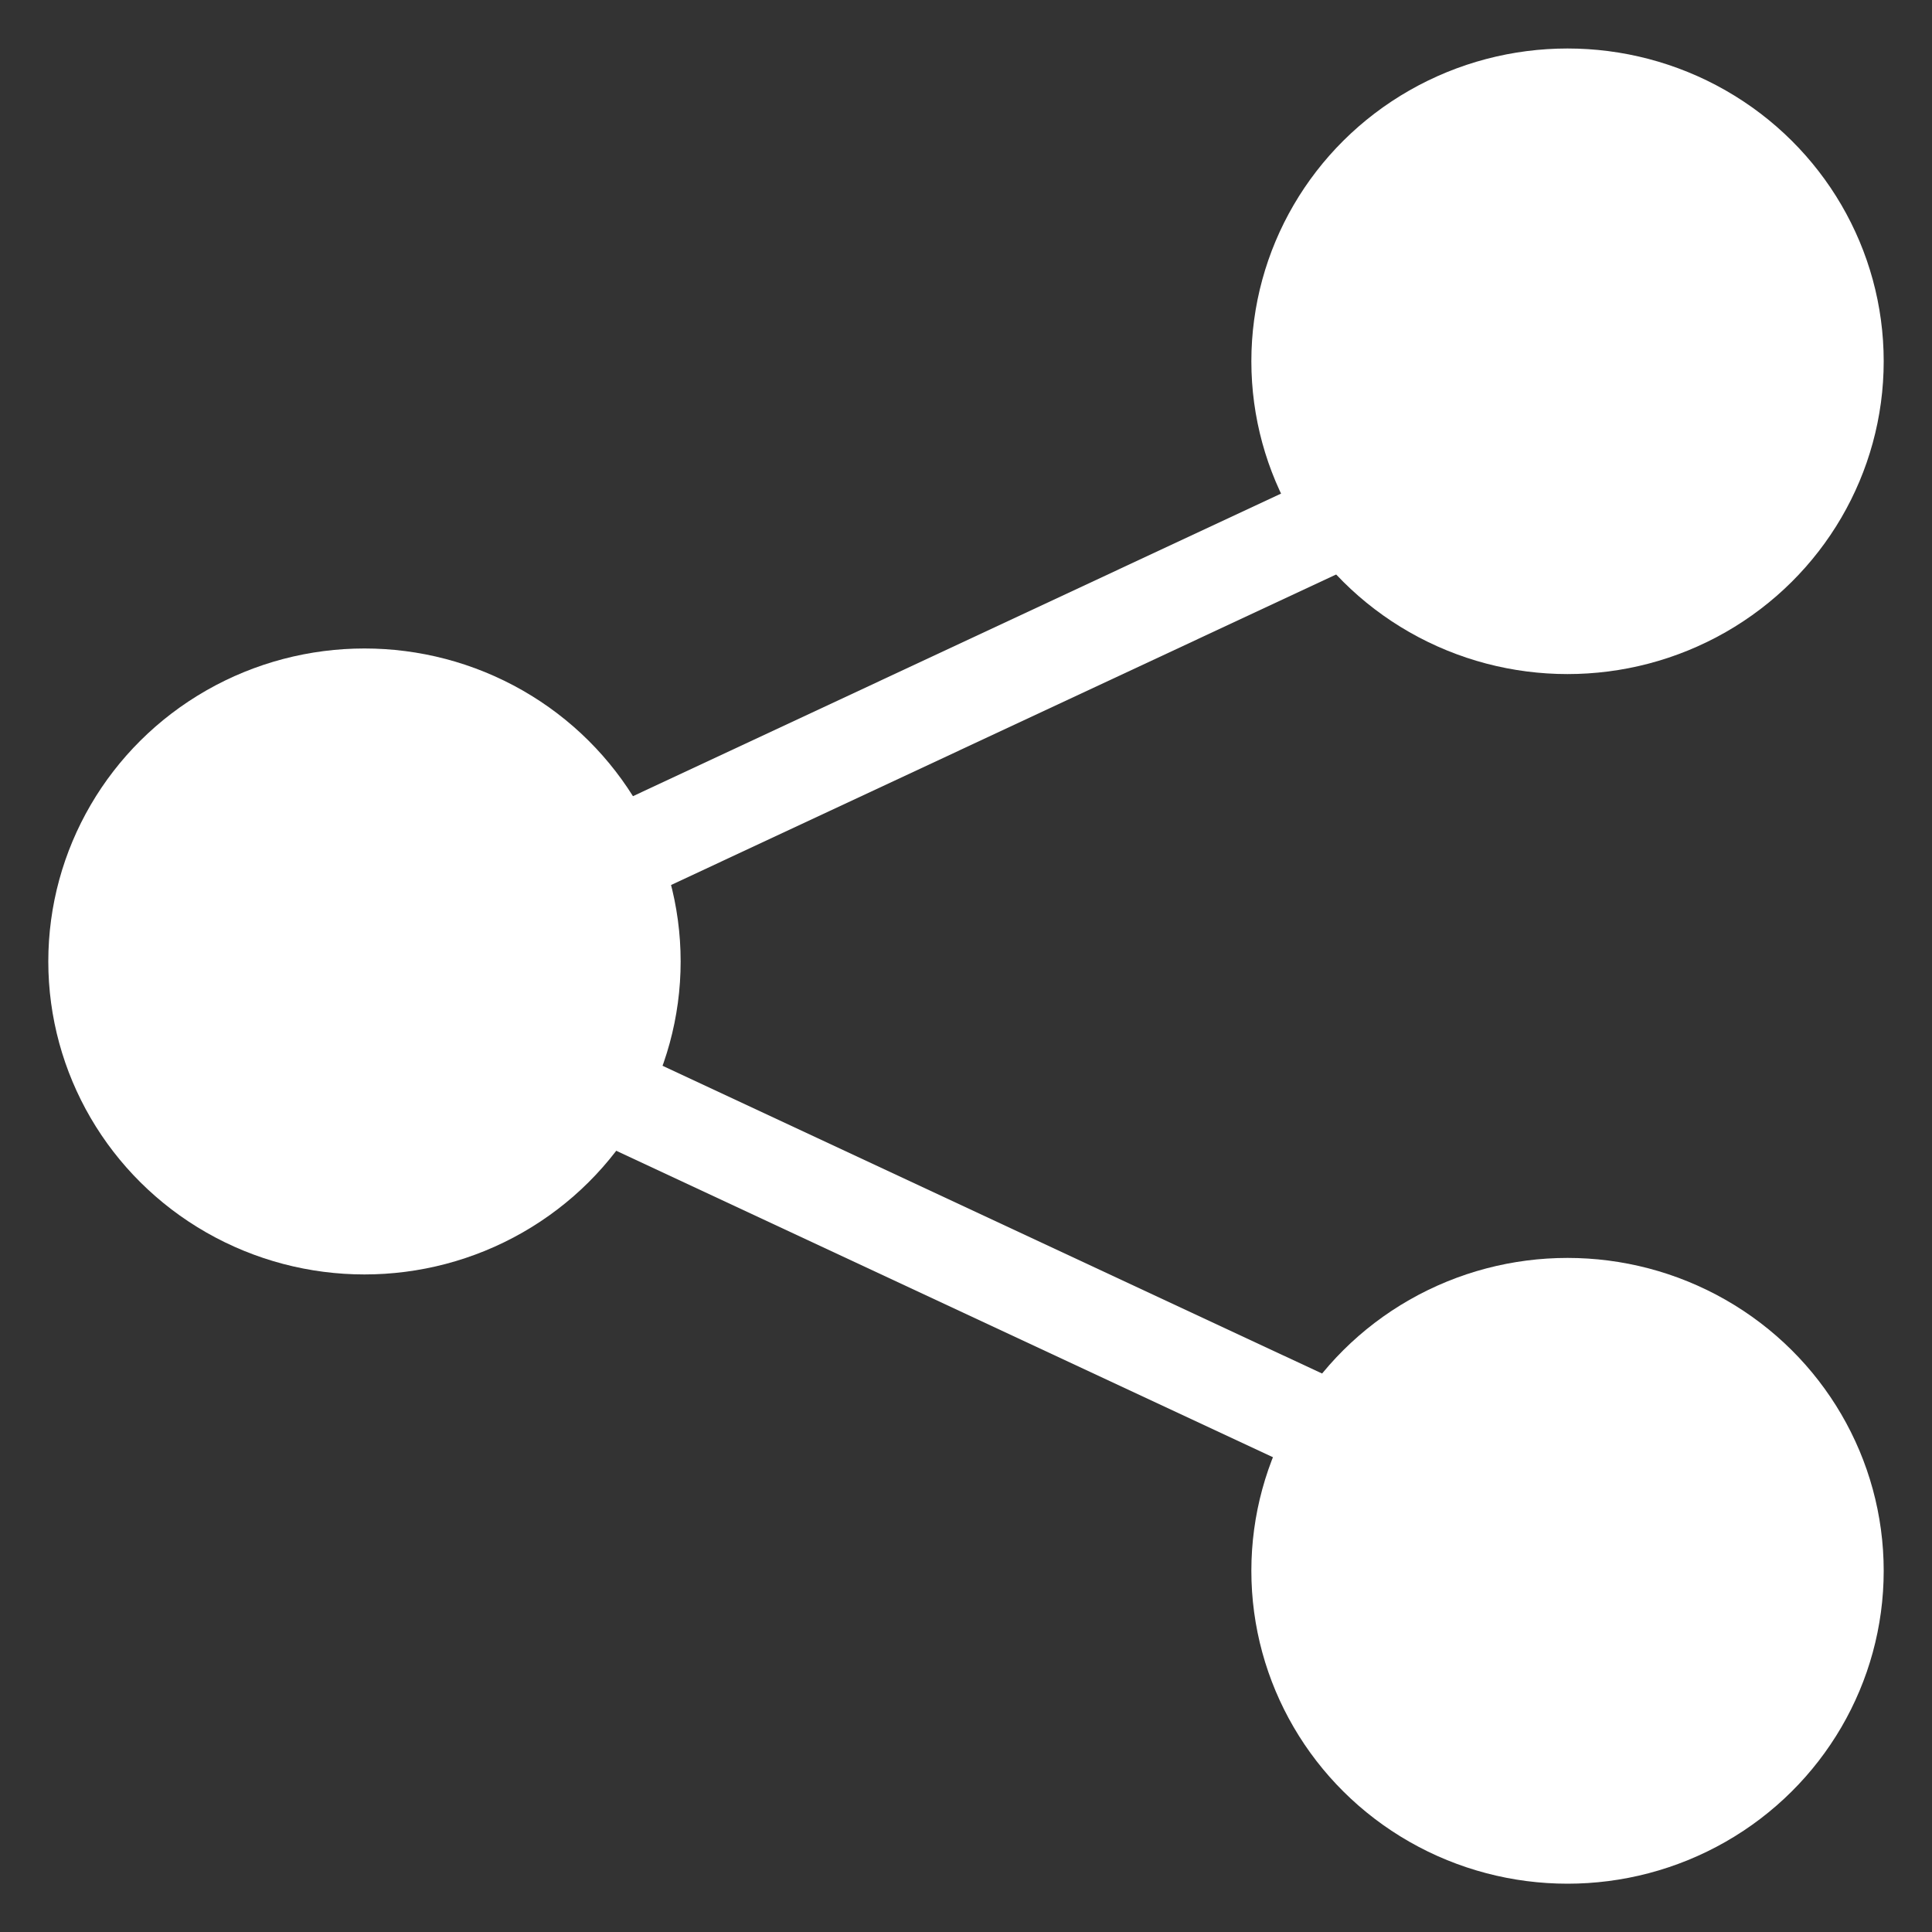
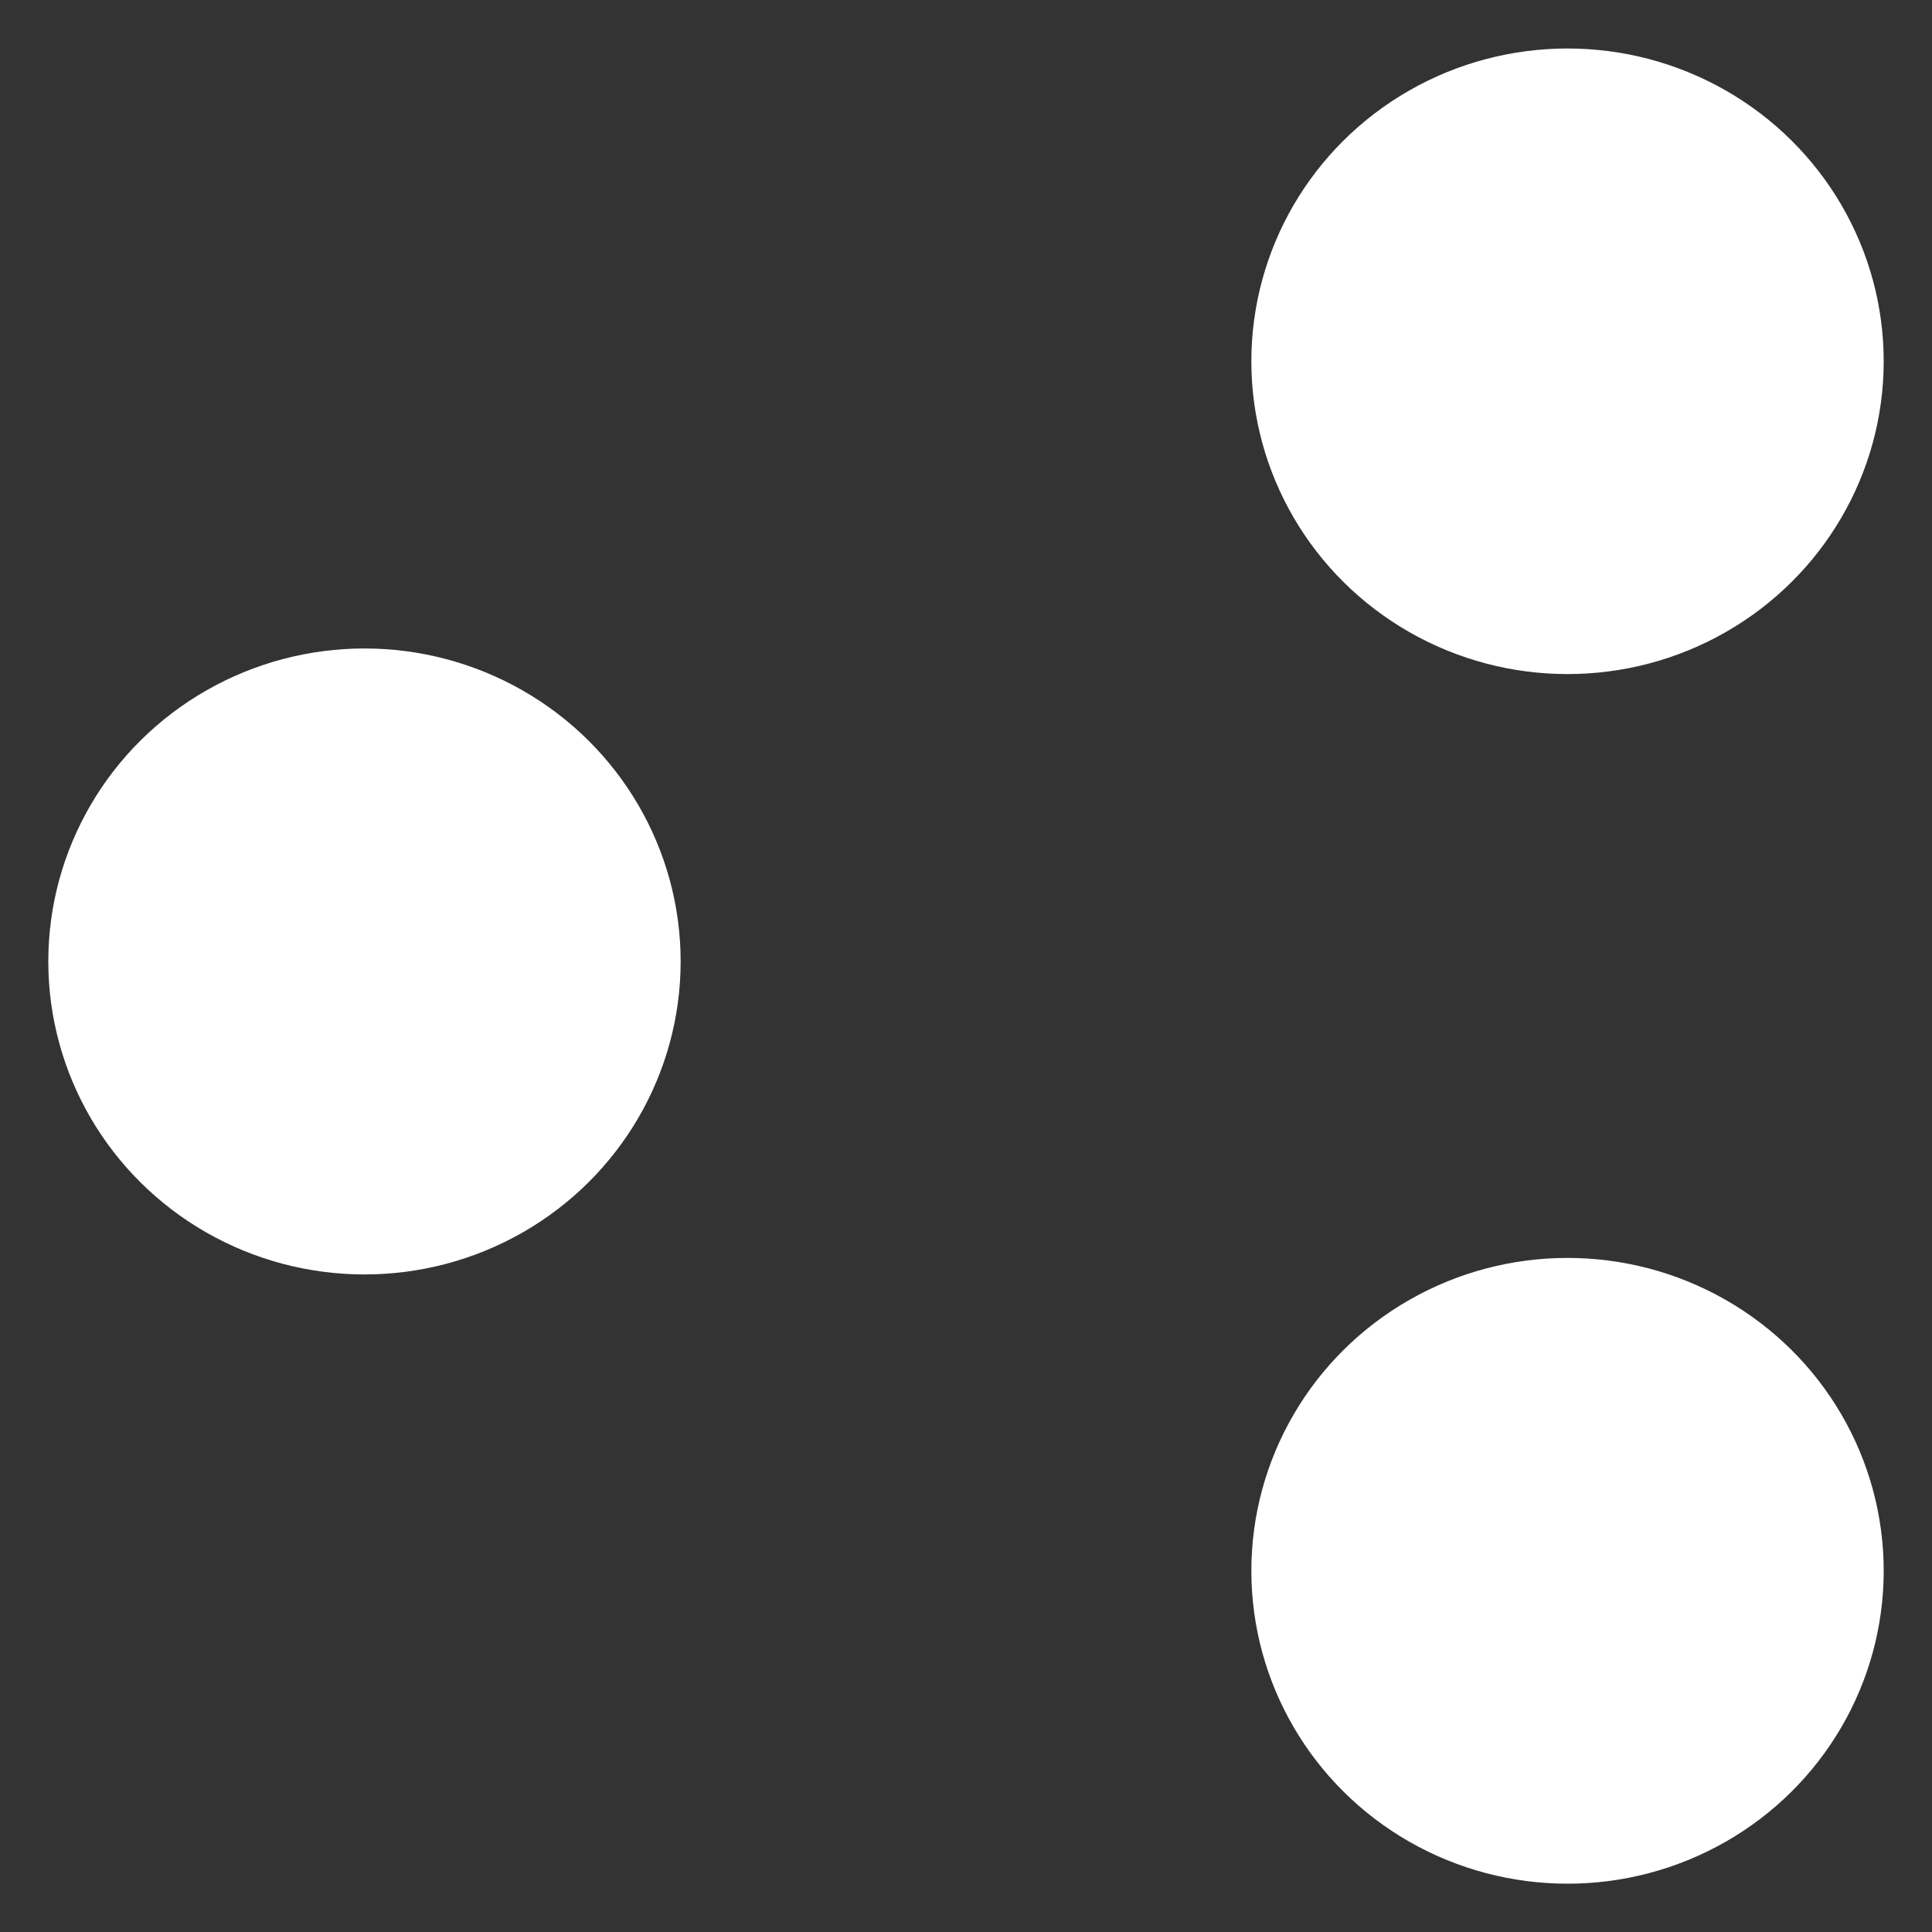
<svg xmlns="http://www.w3.org/2000/svg" version="1.1" id="שכבה_1" x="0px" y="0px" width="20px" height="20px" viewBox="0 0 20 20" enable-background="new 0 0 20 20" xml:space="preserve">
  <rect x="0" y="0" width="20" height="20" fill="#333333" stroke="none" />
  <g>
    <ellipse fill="#FFFFFF" cx="3.773" cy="9.953" rx="3.273" ry="3.24" />
    <ellipse fill="#FFFFFF" cx="16.227" cy="3.74" rx="3.273" ry="3.238" />
    <ellipse fill="#FFFFFF" cx="16.227" cy="16.261" rx="3.273" ry="3.239" />
-     <line fill="#FFFFFF" stroke="#FFFFFF" stroke-miterlimit="10" x1="6.313" y1="11.33" x2="14.332" y2="15.072" />
-     <line fill="#FFFFFF" stroke="#FFFFFF" stroke-miterlimit="10" x1="14.449" y1="5.107" x2="6.432" y2="8.85" />
  </g>
</svg>